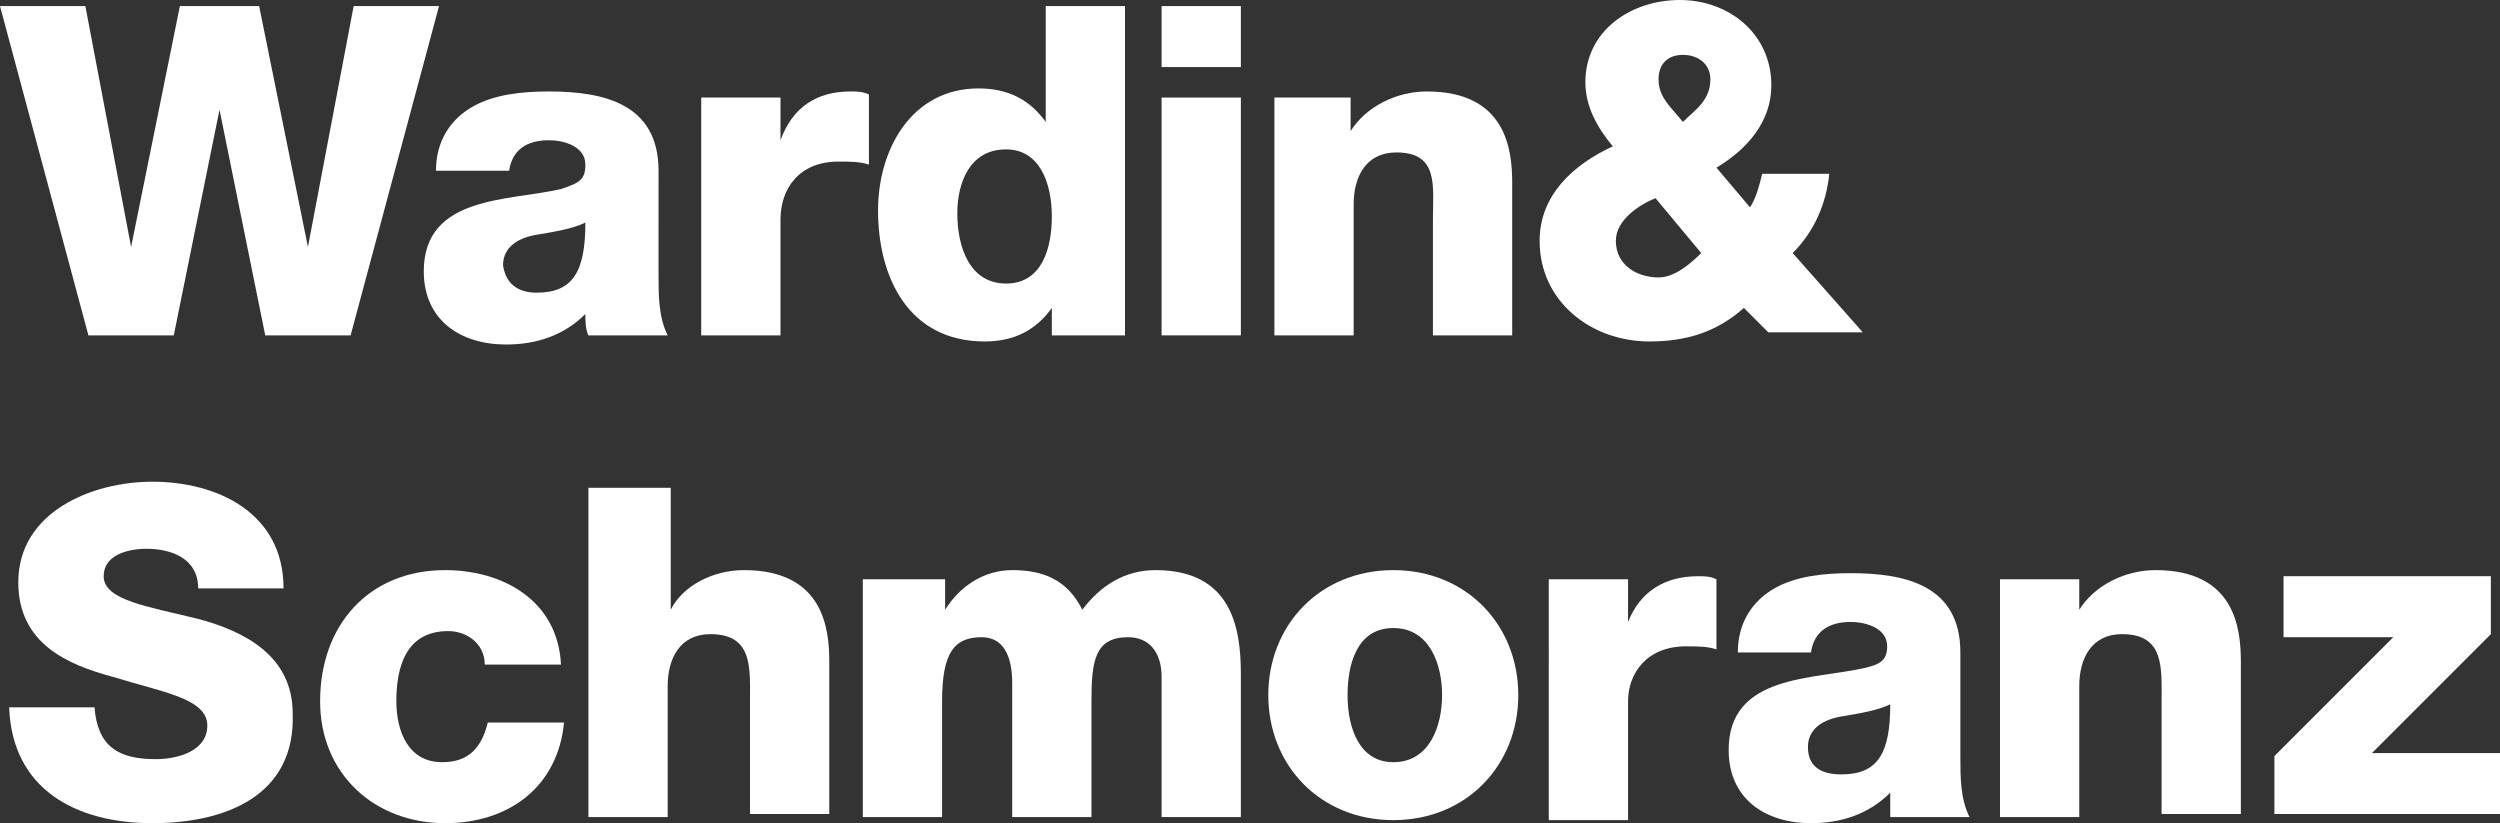
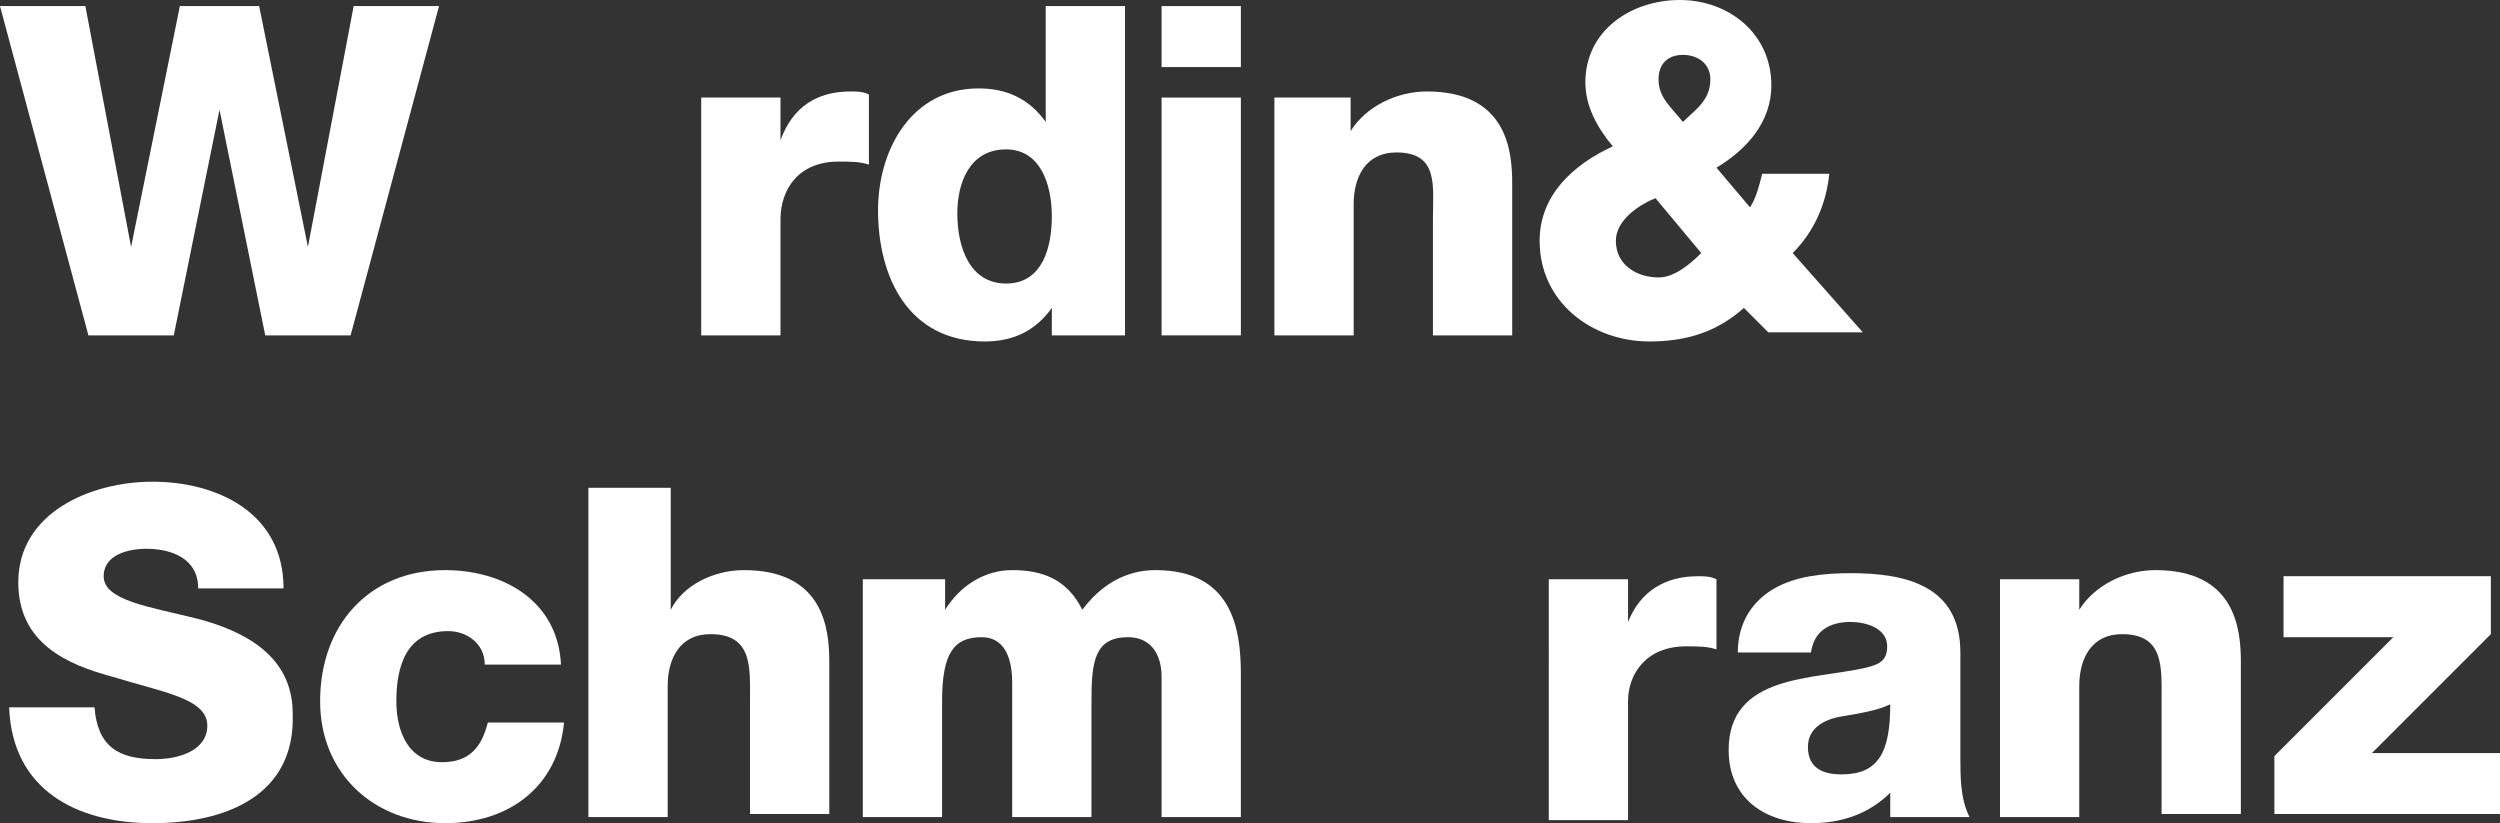
<svg xmlns="http://www.w3.org/2000/svg" version="1.1" id="Layer_1" x="0px" y="0px" viewBox="0 0 82 27" style="enable-background:new 0 0 82 27;" xml:space="preserve">
  <rect x="0" y="0" width="82" height="27" fill="#333333" stroke="none" />
  <style type="text/css">
	.st0{fill:#FFFFFF;}
</style>
  <g>
    <path class="st0" d="M11.5,11H8.7L7.2,3.6h0L5.7,11H2.9L0,0.2h2.8l1.5,7.9h0l1.6-7.9h2.6l1.6,7.9h0l1.5-7.9h2.8L11.5,11z" />
-     <path class="st0" d="M14.3,5.6c0-1,0.5-1.7,1.2-2.1c0.7-0.4,1.6-0.5,2.5-0.5c1.8,0,3.6,0.4,3.6,2.6V9c0,0.7,0,1.4,0.3,2h-2.6   c-0.1-0.2-0.1-0.5-0.1-0.7c-0.7,0.7-1.6,1-2.6,1c-1.5,0-2.7-0.8-2.7-2.4c0-2.5,2.8-2.3,4.5-2.7C19,6,19.2,5.9,19.2,5.4   c0-0.6-0.7-0.8-1.2-0.8c-0.7,0-1.2,0.3-1.3,1H14.3z M17.6,9.6c1.2,0,1.6-0.7,1.6-2.3c-0.4,0.2-1,0.3-1.6,0.4   c-0.6,0.1-1.1,0.4-1.1,1C16.6,9.4,17.1,9.6,17.6,9.6z" />
    <path class="st0" d="M23.1,3.2h2.5v1.4h0C26,3.5,26.8,3,27.9,3c0.2,0,0.4,0,0.6,0.1v2.3c-0.3-0.1-0.6-0.1-1-0.1   c-1.3,0-1.9,0.9-1.9,1.9V11h-2.6V3.2z" />
    <path class="st0" d="M36.9,11h-2.4v-0.9h0c-0.5,0.7-1.2,1.1-2.2,1.1c-2.5,0-3.5-2.1-3.5-4.3c0-2,1.1-4,3.3-4c1,0,1.7,0.4,2.2,1.1h0   V0.2h2.6V11z M31.4,7c0,1.1,0.4,2.3,1.6,2.3c1.2,0,1.5-1.2,1.5-2.2c0-1.1-0.4-2.2-1.5-2.2C31.8,4.9,31.4,6,31.4,7z" />
    <path class="st0" d="M40.7,2.2h-2.6v-2h2.6V2.2z M38.1,3.2h2.6V11h-2.6V3.2z" />
    <path class="st0" d="M41.8,3.2h2.5v1.1h0c0.5-0.8,1.5-1.3,2.5-1.3c2.6,0,2.8,1.9,2.8,3v5H47V7.2C47,6.1,47.2,5,45.8,5   c-1,0-1.4,0.8-1.4,1.7V11h-2.6V3.2z" />
    <path class="st0" d="M57.2,10.1c-0.9,0.8-1.9,1.1-3.1,1.1c-1.9,0-3.6-1.3-3.6-3.3c0-1.5,1.1-2.5,2.4-3.1c-0.5-0.6-0.9-1.3-0.9-2.1   c0-1.7,1.5-2.7,3.1-2.7c1.6,0,3,1.1,3,2.8c0,1.2-0.8,2.1-1.8,2.7l1.1,1.3c0.2-0.3,0.3-0.7,0.4-1.1H60c-0.1,1-0.5,1.9-1.2,2.6   l2.3,2.6H58L57.2,10.1z M54.3,6.5C53.8,6.7,53,7.2,53,7.9c0,0.8,0.7,1.2,1.4,1.2c0.5,0,1-0.4,1.4-0.8L54.3,6.5z M56.1,2.6   c0-0.5-0.4-0.8-0.9-0.8c-0.5,0-0.8,0.3-0.8,0.8c0,0.6,0.4,0.9,0.8,1.4C55.6,3.6,56.1,3.3,56.1,2.6z" />
    <path class="st0" d="M3.1,23.2c0.1,1.3,0.8,1.7,2,1.7c0.8,0,1.7-0.3,1.7-1.1c0-0.9-1.5-1.1-3.1-1.6c-1.5-0.4-3.1-1.1-3.1-3.1   c0-2.3,2.4-3.3,4.4-3.3c2.1,0,4.3,1,4.3,3.5H6.5c0-1-0.9-1.3-1.7-1.3c-0.6,0-1.4,0.2-1.4,0.9c0,0.8,1.5,1,3.1,1.4   c1.5,0.4,3.1,1.2,3.1,3.1C9.7,26.1,7.4,27,5,27c-2.5,0-4.6-1.1-4.7-3.8H3.1z" />
    <path class="st0" d="M15.9,21.8c0-0.7-0.6-1.1-1.2-1.1c-1.4,0-1.7,1.2-1.7,2.3c0,1,0.4,2,1.5,2c0.9,0,1.3-0.5,1.5-1.3h2.5   c-0.2,2.1-1.8,3.3-3.9,3.3c-2.3,0-4.1-1.6-4.1-4c0-2.5,1.6-4.3,4.1-4.3c1.9,0,3.7,1,3.8,3.1H15.9z" />
    <path class="st0" d="M19.4,16h2.6v4h0c0.4-0.8,1.4-1.3,2.4-1.3c2.6,0,2.8,1.9,2.8,3v5h-2.6V23c0-1.1,0.1-2.2-1.3-2.2   c-1,0-1.4,0.8-1.4,1.7v4.3h-2.6V16z" />
    <path class="st0" d="M28.5,19h2.5V20h0c0.5-0.8,1.3-1.3,2.2-1.3c1,0,1.8,0.3,2.3,1.3c0.6-0.8,1.4-1.3,2.4-1.3   c2.5,0,2.8,1.9,2.8,3.4v4.7h-2.6v-4.6c0-0.8-0.4-1.3-1.1-1.3c-1.1,0-1.2,0.8-1.2,2.1v3.8h-2.6v-4.4c0-0.9-0.3-1.5-1-1.5   c-0.9,0-1.3,0.5-1.3,2.1v3.8h-2.6V19z" />
-     <path class="st0" d="M45.7,18.7c2.4,0,4.1,1.8,4.1,4.1c0,2.3-1.7,4.1-4.1,4.1c-2.4,0-4.1-1.8-4.1-4.1   C41.6,20.5,43.3,18.7,45.7,18.7z M45.7,25c1.2,0,1.6-1.2,1.6-2.2c0-1-0.4-2.2-1.6-2.2c-1.2,0-1.5,1.2-1.5,2.2   C44.2,23.9,44.6,25,45.7,25z" />
    <path class="st0" d="M50.9,19h2.5v1.4h0c0.4-1,1.2-1.5,2.3-1.5c0.2,0,0.4,0,0.6,0.1v2.3c-0.3-0.1-0.6-0.1-1-0.1   c-1.3,0-1.9,0.9-1.9,1.8v3.9h-2.6V19z" />
    <path class="st0" d="M57,21.4c0-1,0.5-1.7,1.2-2.1c0.7-0.4,1.6-0.5,2.5-0.5c1.8,0,3.6,0.4,3.6,2.6v3.4c0,0.7,0,1.4,0.3,2h-2.6   C62,26.5,62,26.3,62,26c-0.7,0.7-1.6,1-2.6,1c-1.5,0-2.7-0.8-2.7-2.4c0-2.5,2.8-2.3,4.5-2.7c0.4-0.1,0.7-0.2,0.7-0.7   c0-0.6-0.7-0.8-1.2-0.8c-0.7,0-1.2,0.3-1.3,1H57z M60.4,25.4c1.2,0,1.6-0.7,1.6-2.3c-0.4,0.2-1,0.3-1.6,0.4c-0.6,0.1-1.1,0.4-1.1,1   C59.3,25.2,59.8,25.4,60.4,25.4z" />
    <path class="st0" d="M65.7,19h2.5V20h0c0.5-0.8,1.5-1.3,2.5-1.3c2.6,0,2.8,1.9,2.8,3v5h-2.6V23c0-1.1,0.1-2.2-1.3-2.2   c-1,0-1.4,0.8-1.4,1.7v4.3h-2.6V19z" />
    <path class="st0" d="M74.6,24.8l3.9-3.9h-3.6v-2h6.8v1.9l-3.9,3.9H82v2h-7.4V24.8z" />
  </g>
</svg>